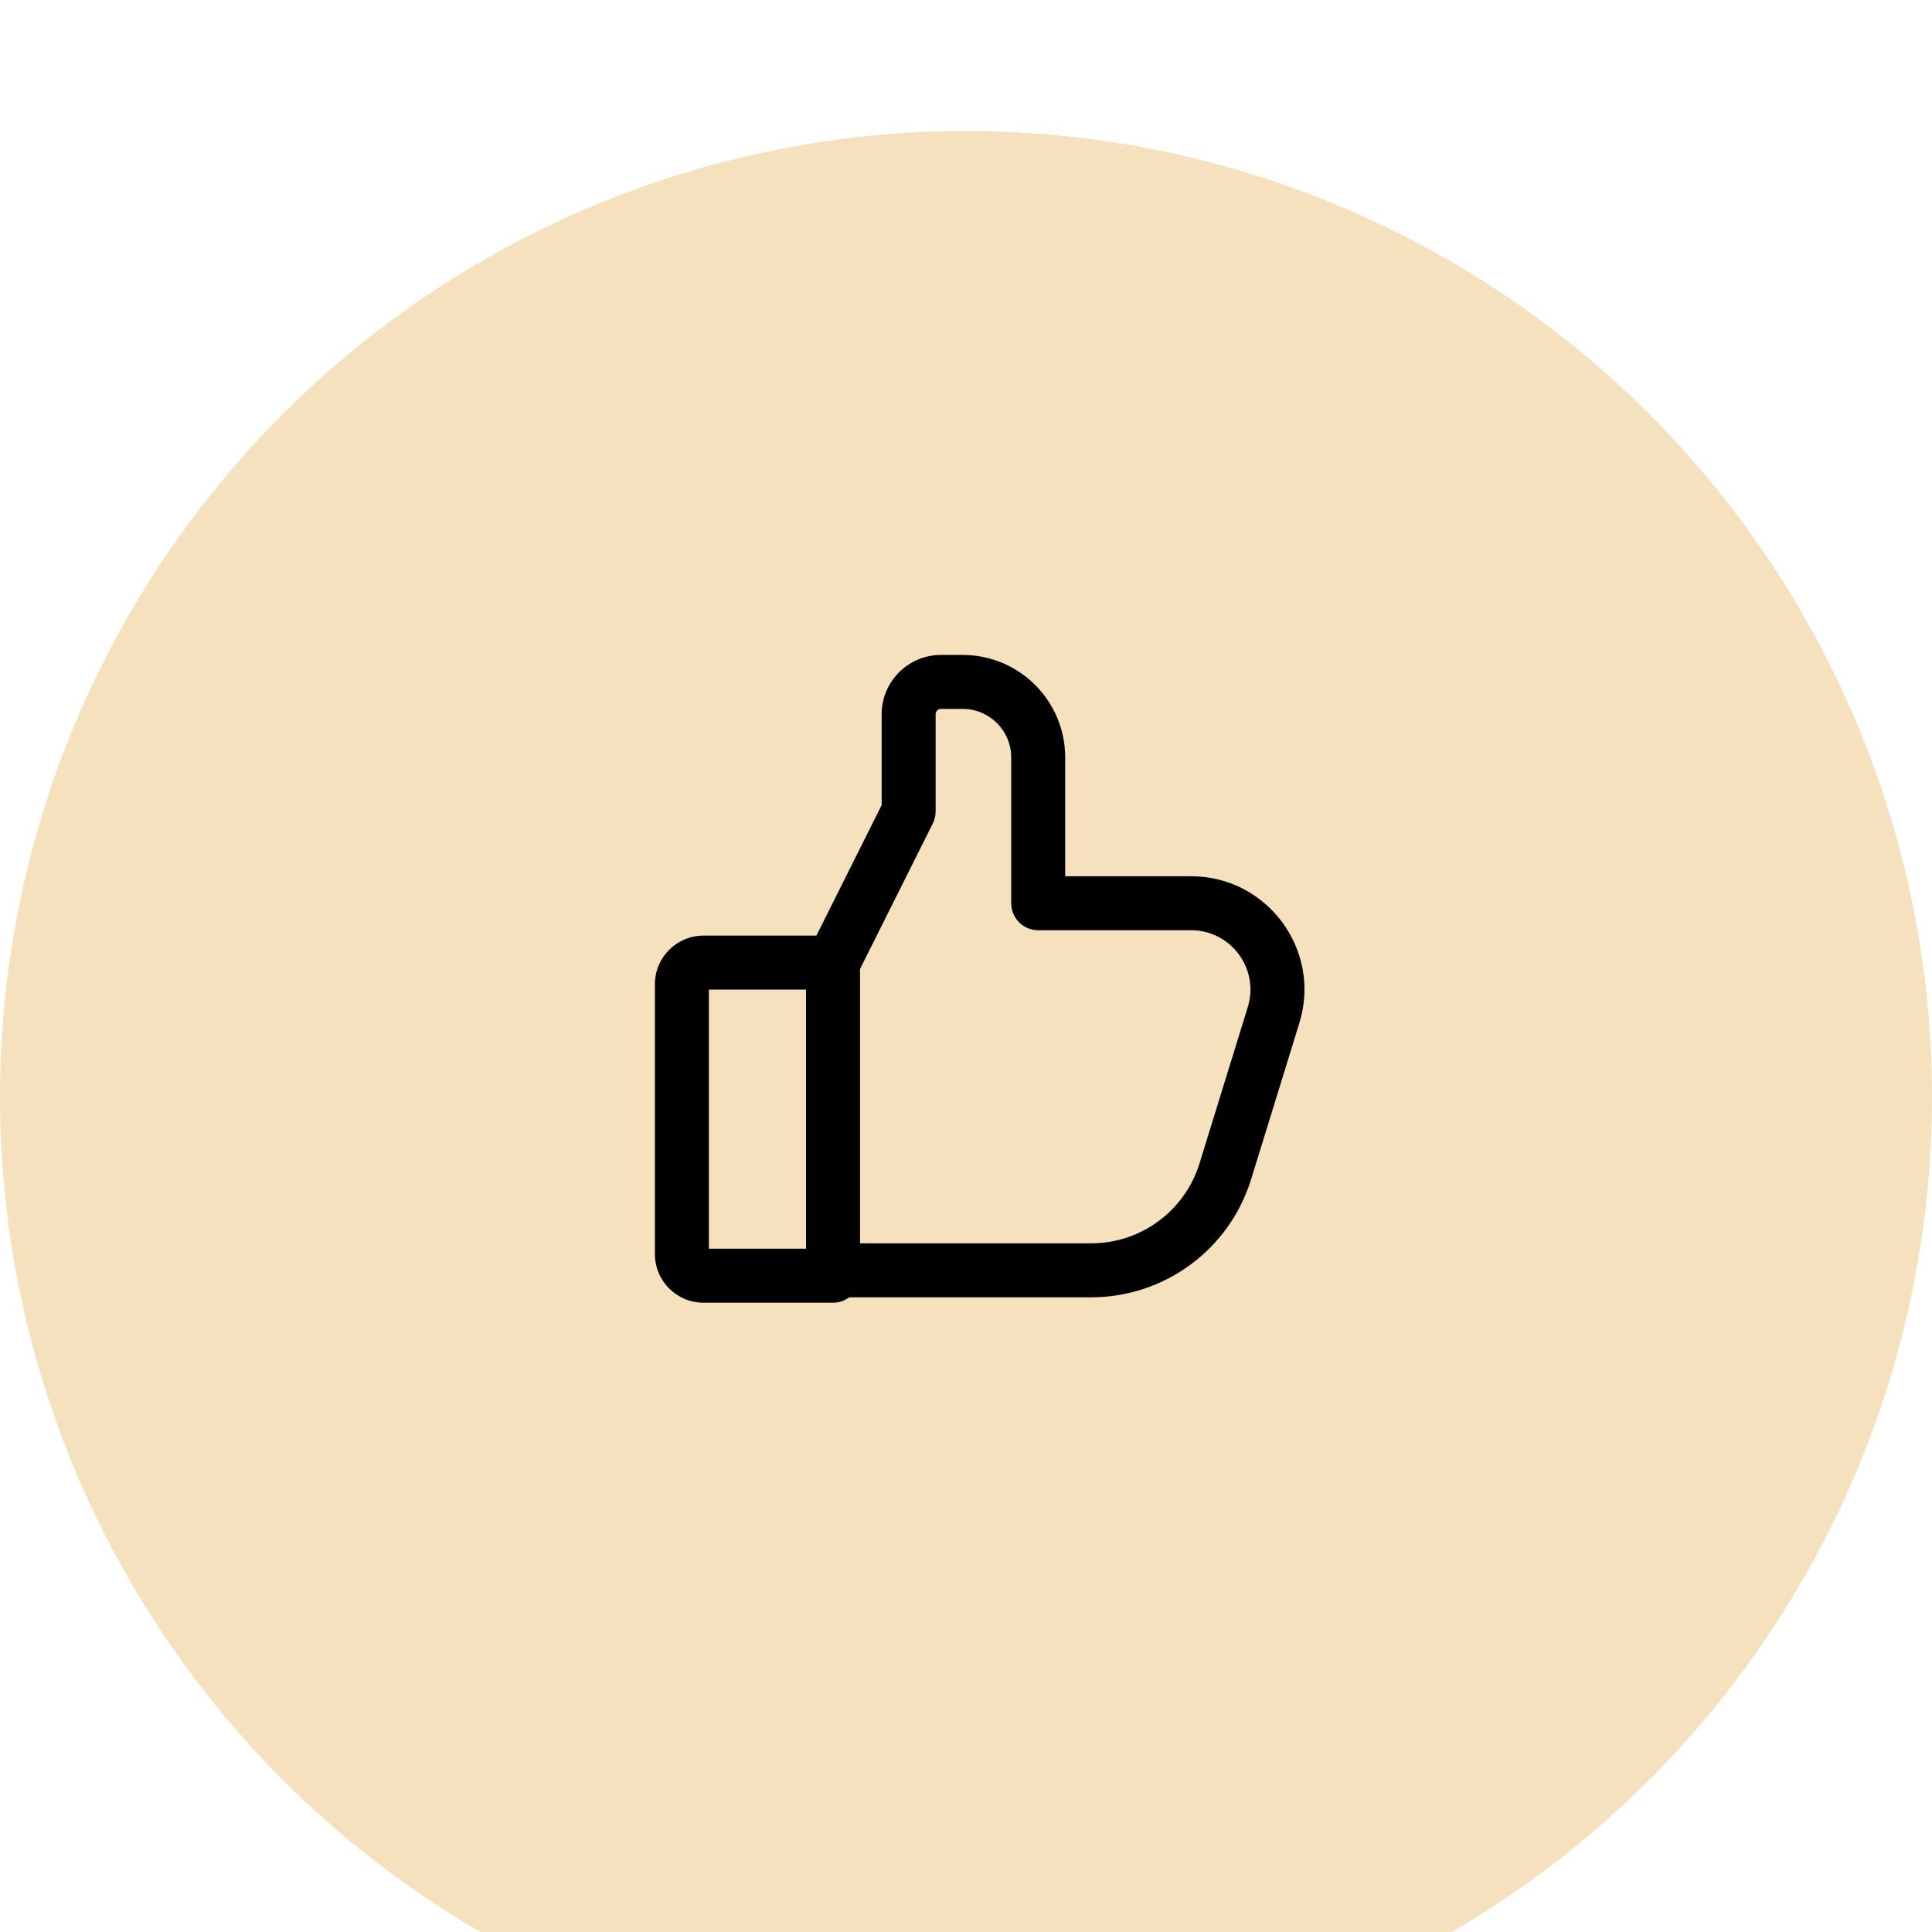
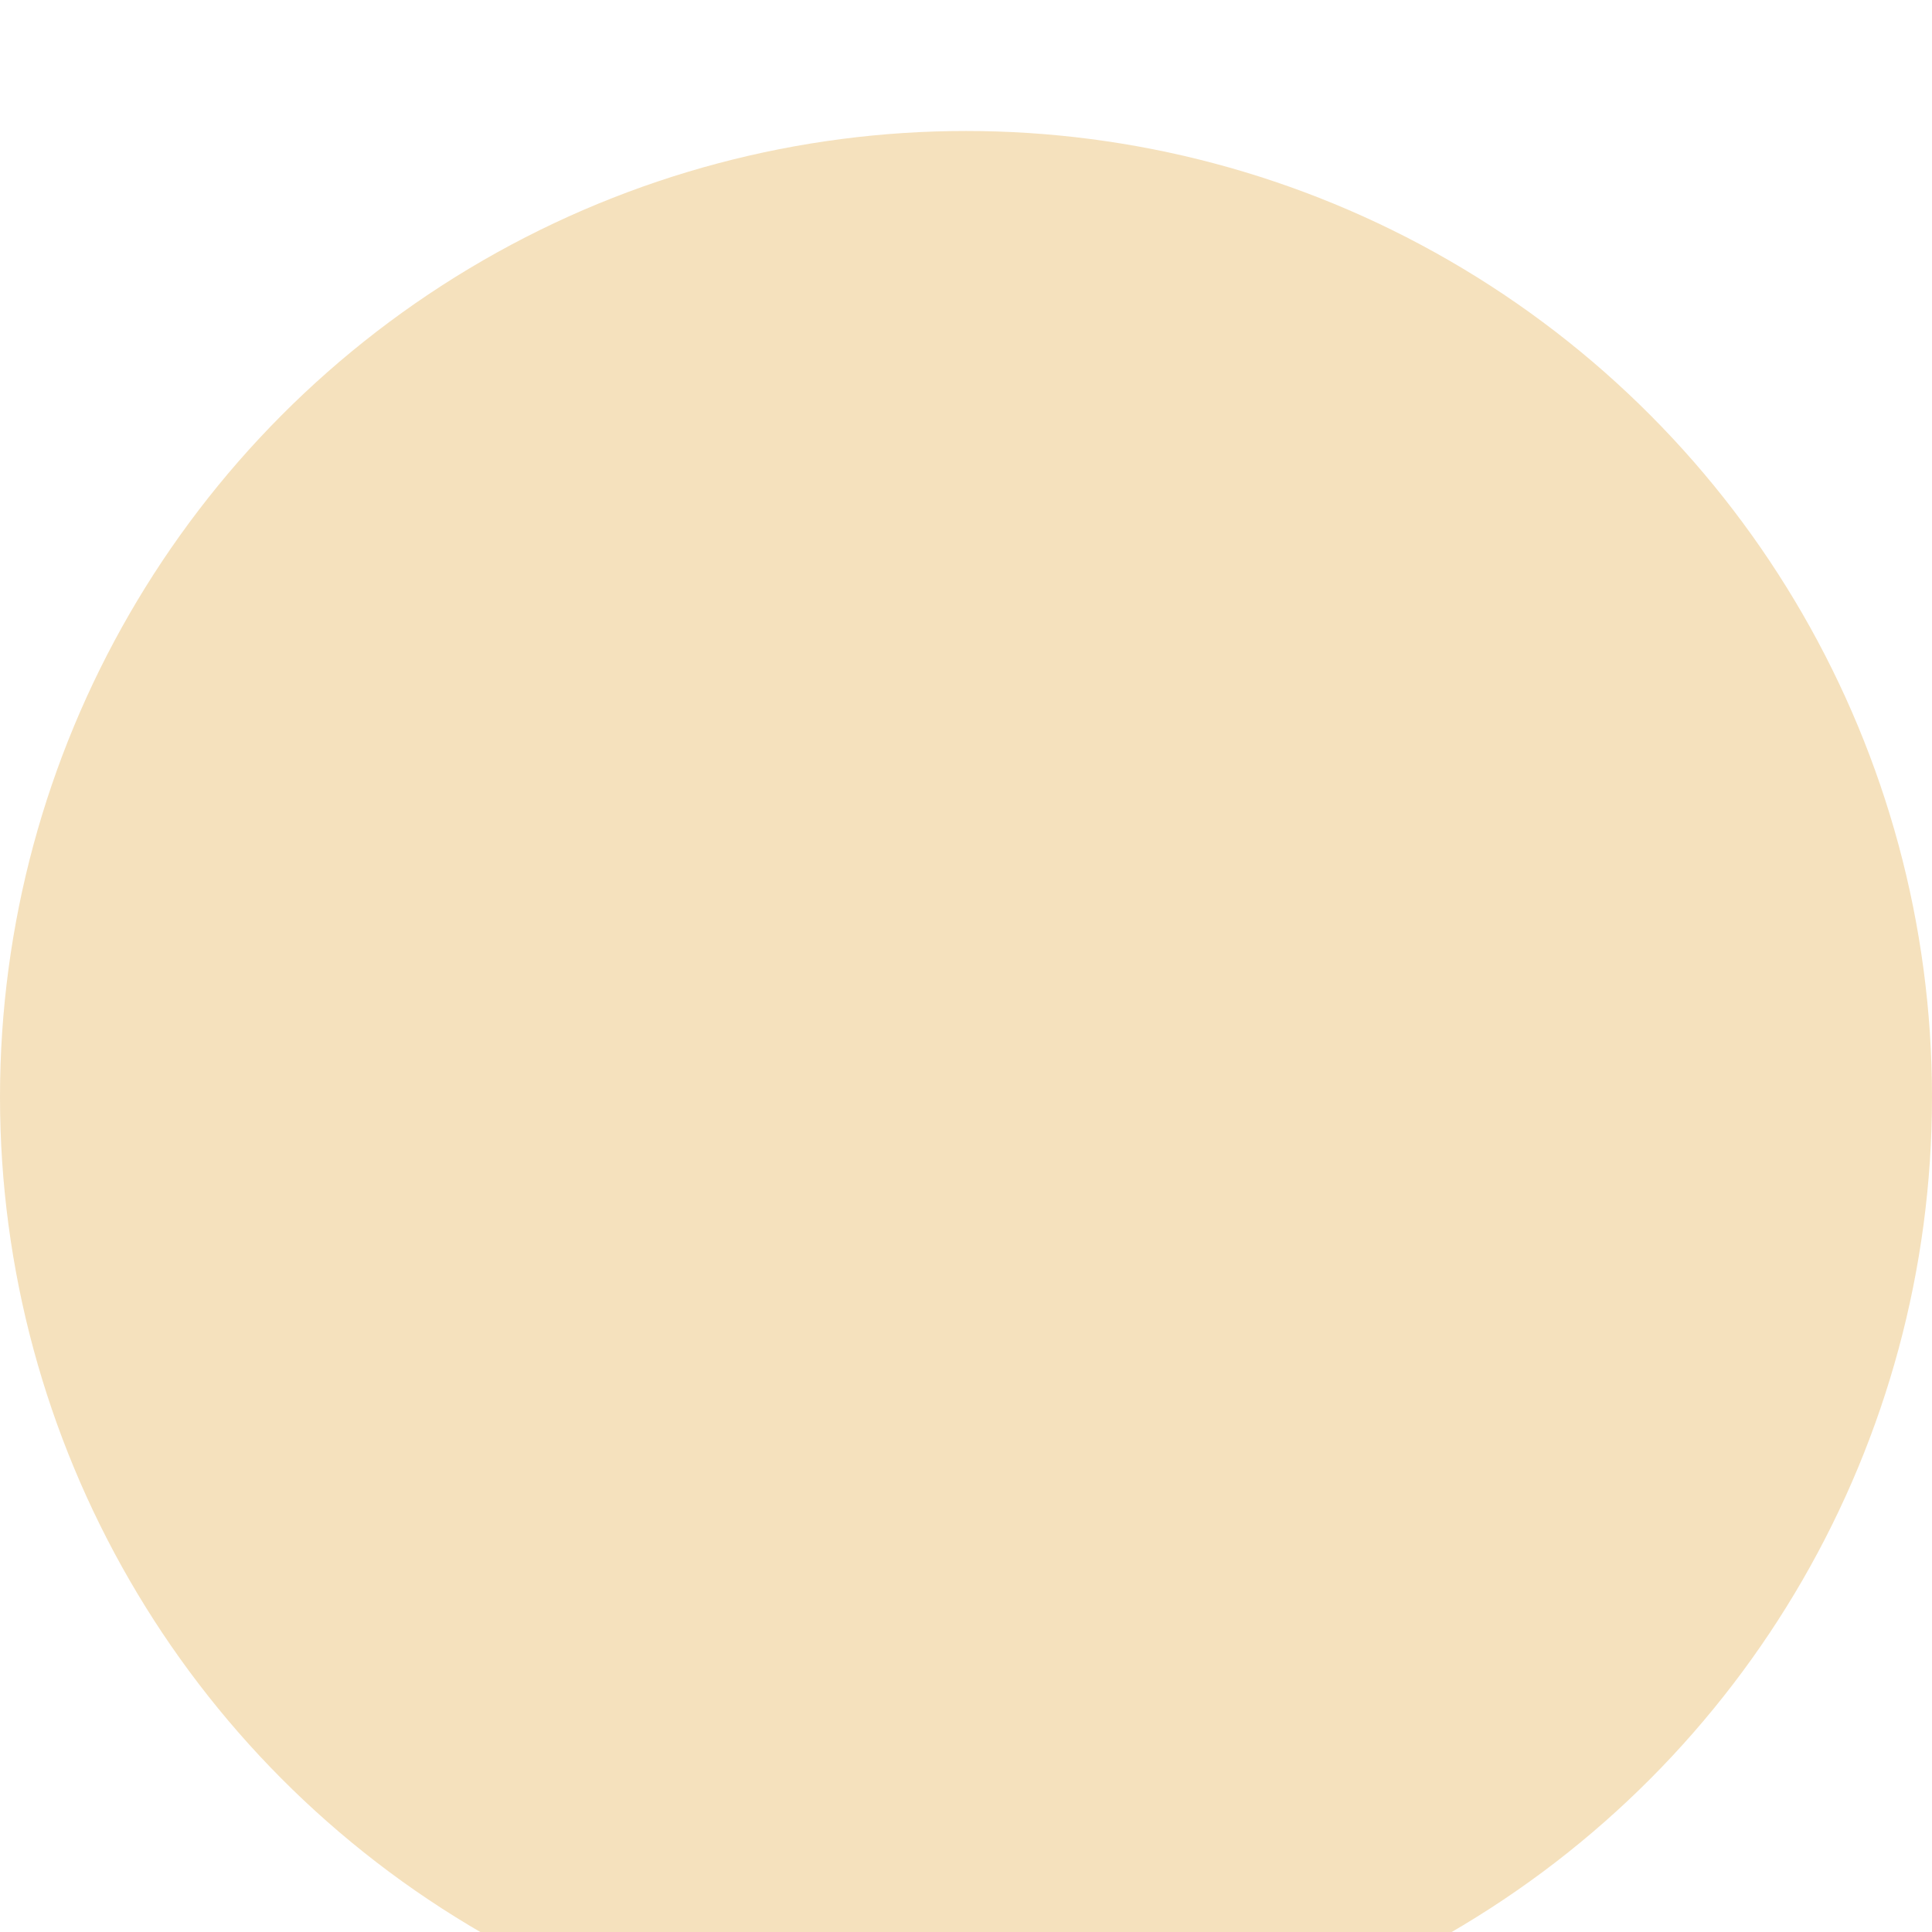
<svg xmlns="http://www.w3.org/2000/svg" width="247" height="247" viewBox="0 0 247 247" fill="none">
  <g filter="url(#filter0_i_17_15)">
    <circle cx="123.5" cy="123.5" r="123.5" transform="matrix(1 0 0 -1 0 247)" fill="#F5E1BD" />
  </g>
-   <path fill-rule="evenodd" clip-rule="evenodd" d="M83.728 125.827C83.728 122.397 86.509 119.616 89.94 119.616H106.503C108.409 119.616 109.954 121.161 109.954 123.067V163.095C109.954 165.001 108.409 166.546 106.503 166.546H89.94C86.509 166.546 83.728 163.765 83.728 160.335V125.827ZM90.63 126.518V159.644H103.052V126.518H90.63Z" fill="black" />
-   <path fill-rule="evenodd" clip-rule="evenodd" d="M120.308 90.63C119.927 90.63 119.618 90.939 119.618 91.32V103.743C119.618 104.279 119.493 104.807 119.253 105.286L108.901 125.99C108.049 127.695 105.976 128.386 104.272 127.534C102.567 126.681 101.876 124.608 102.728 122.904L112.716 102.928V91.32C112.716 87.128 116.115 83.729 120.308 83.729H123.068C130.31 83.729 136.181 89.6 136.181 96.841V112.025H152.27C162.028 112.025 168.997 121.471 166.118 130.794L159.948 150.774C157.179 159.74 148.89 165.856 139.506 165.856H105.815C103.909 165.856 102.364 164.311 102.364 162.405C102.364 160.499 103.909 158.954 105.815 158.954H139.506C145.863 158.954 151.478 154.812 153.354 148.738L159.524 128.758C161.032 123.874 157.381 118.926 152.27 118.926H132.73C130.824 118.926 129.28 117.381 129.28 115.475V96.841C129.28 93.411 126.499 90.63 123.068 90.63H120.308Z" fill="black" />
  <defs>
    <filter id="filter0_i_17_15" x="0" y="0" width="247" height="263.746" filterUnits="userSpaceOnUse" color-interpolation-filters="sRGB">
      <feFlood flood-opacity="0" result="BackgroundImageFix" />
      <feBlend mode="normal" in="SourceGraphic" in2="BackgroundImageFix" result="shape" />
      <feColorMatrix in="SourceAlpha" type="matrix" values="0 0 0 0 0 0 0 0 0 0 0 0 0 0 0 0 0 0 127 0" result="hardAlpha" />
      <feOffset dy="16.746" />
      <feGaussianBlur stdDeviation="8.582" />
      <feComposite in2="hardAlpha" operator="arithmetic" k2="-1" k3="1" />
      <feColorMatrix type="matrix" values="0 0 0 0 1 0 0 0 0 1 0 0 0 0 1 0 0 0 0.3 0" />
      <feBlend mode="normal" in2="shape" result="effect1_innerShadow_17_15" />
    </filter>
  </defs>
</svg>